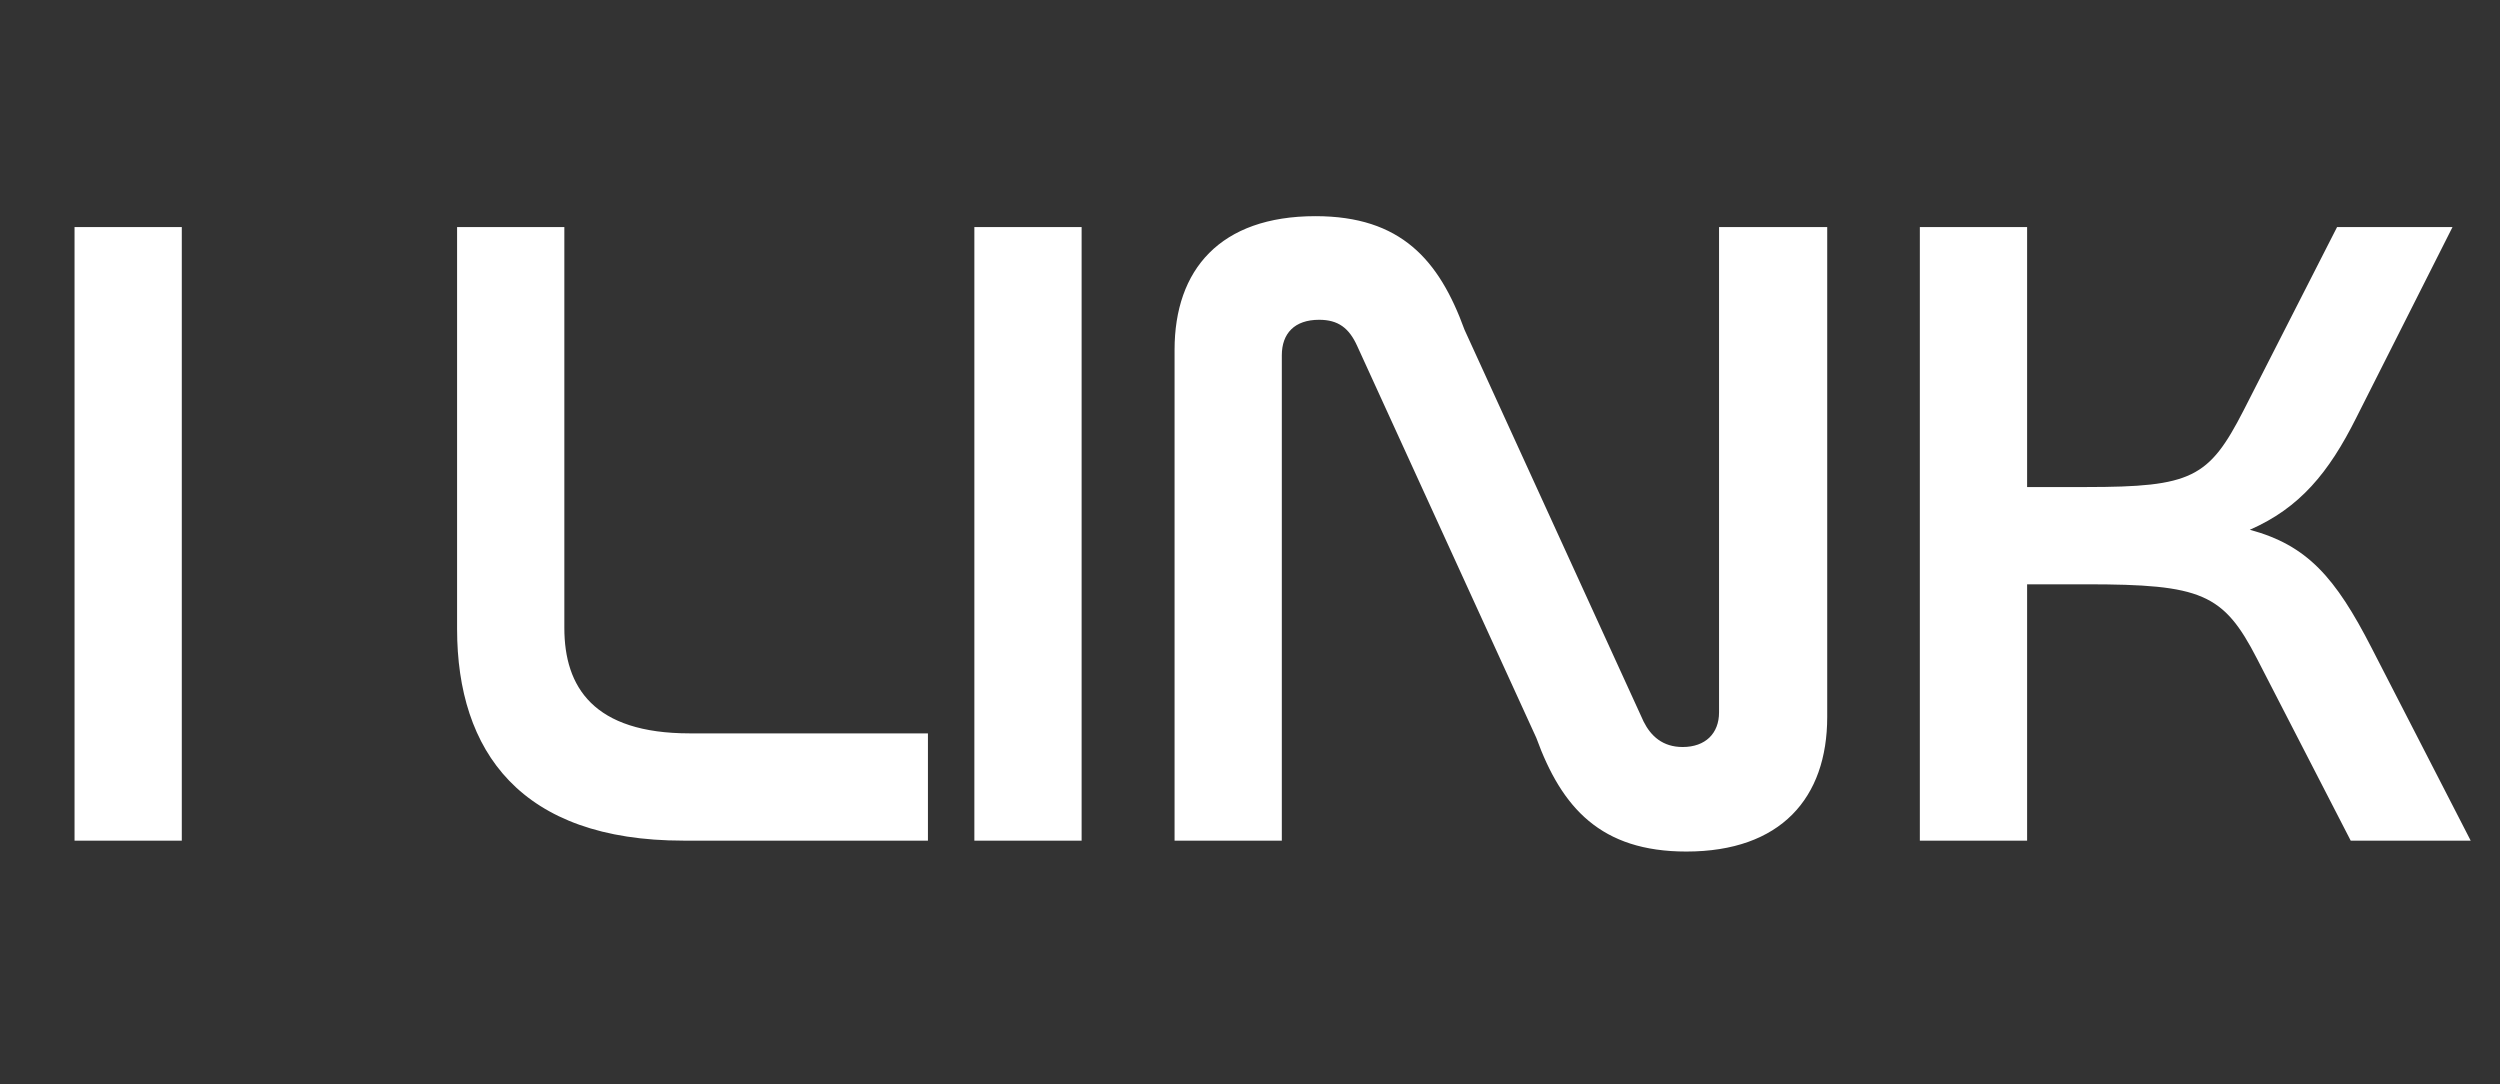
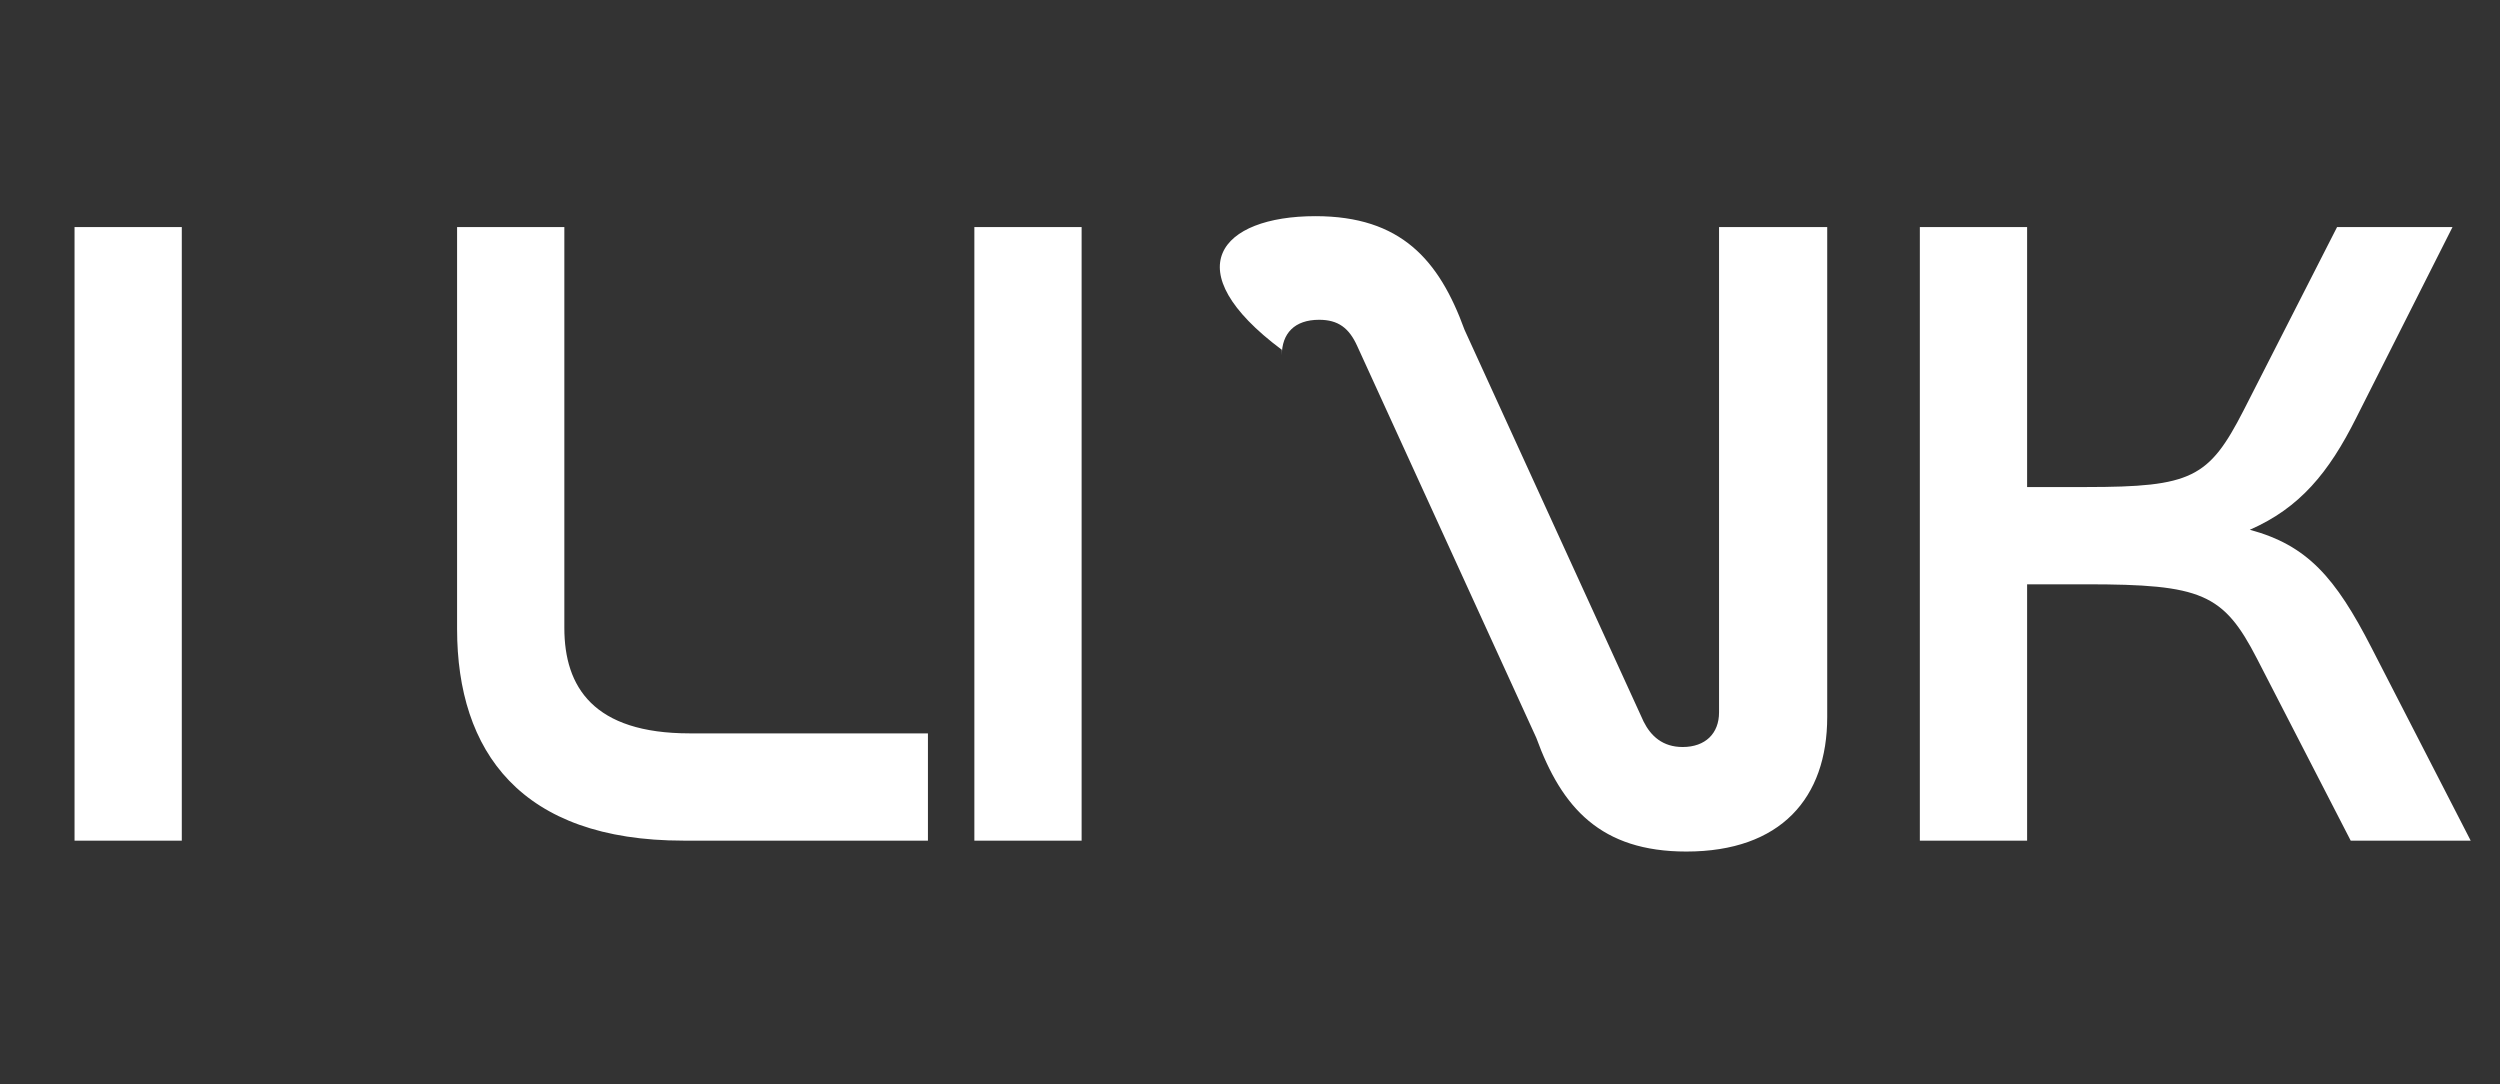
<svg xmlns="http://www.w3.org/2000/svg" width="913" height="396" viewBox="0 0 913 396" fill="none">
  <rect x="0" y="0" width="913" height="396" fill="#333333" stroke="none" />
-   <path d="M27.221 82.926H66.392V307H27.221V82.926ZM166.927 82.926H206.098V229.321C206.098 250.899 216.721 267.829 251.909 267.829H338.883V307H249.585C190.164 307 166.927 274.468 166.927 229.653V82.926ZM355.836 82.926H395.008V307H355.836V82.926ZM468.122 129.733V307H428.951V127.741C428.951 98.528 445.549 78.943 480.405 78.943C511.609 78.943 525.551 94.877 534.846 120.438L600.242 263.513C602.898 268.824 607.214 272.808 614.517 272.808C622.816 272.808 627.795 267.829 627.795 260.194V82.926H667.299V261.853C667.299 291.398 650.369 310.984 615.845 310.984C584.64 310.984 570.366 295.049 561.071 269.488L495.675 126.413C492.687 119.774 488.704 116.786 481.732 116.786C472.769 116.786 468.122 121.766 468.122 129.733ZM701.127 82.926H740.299V177.867H761.876C800.384 177.867 806.691 174.548 819.306 149.982L853.498 82.926H895.657L860.469 152.638C850.51 172.556 839.887 185.502 821.629 193.469C842.543 199.113 852.834 210.731 866.112 236.624L902.296 307H858.477L824.285 240.608C812.002 216.707 804.035 213.387 761.876 213.387H740.299V307H701.127V82.926Z" fill="white" />
+   <path d="M27.221 82.926H66.392V307H27.221V82.926ZM166.927 82.926H206.098V229.321C206.098 250.899 216.721 267.829 251.909 267.829H338.883V307H249.585C190.164 307 166.927 274.468 166.927 229.653V82.926ZM355.836 82.926H395.008V307H355.836V82.926ZM468.122 129.733V307V127.741C428.951 98.528 445.549 78.943 480.405 78.943C511.609 78.943 525.551 94.877 534.846 120.438L600.242 263.513C602.898 268.824 607.214 272.808 614.517 272.808C622.816 272.808 627.795 267.829 627.795 260.194V82.926H667.299V261.853C667.299 291.398 650.369 310.984 615.845 310.984C584.64 310.984 570.366 295.049 561.071 269.488L495.675 126.413C492.687 119.774 488.704 116.786 481.732 116.786C472.769 116.786 468.122 121.766 468.122 129.733ZM701.127 82.926H740.299V177.867H761.876C800.384 177.867 806.691 174.548 819.306 149.982L853.498 82.926H895.657L860.469 152.638C850.51 172.556 839.887 185.502 821.629 193.469C842.543 199.113 852.834 210.731 866.112 236.624L902.296 307H858.477L824.285 240.608C812.002 216.707 804.035 213.387 761.876 213.387H740.299V307H701.127V82.926Z" fill="white" />
</svg>